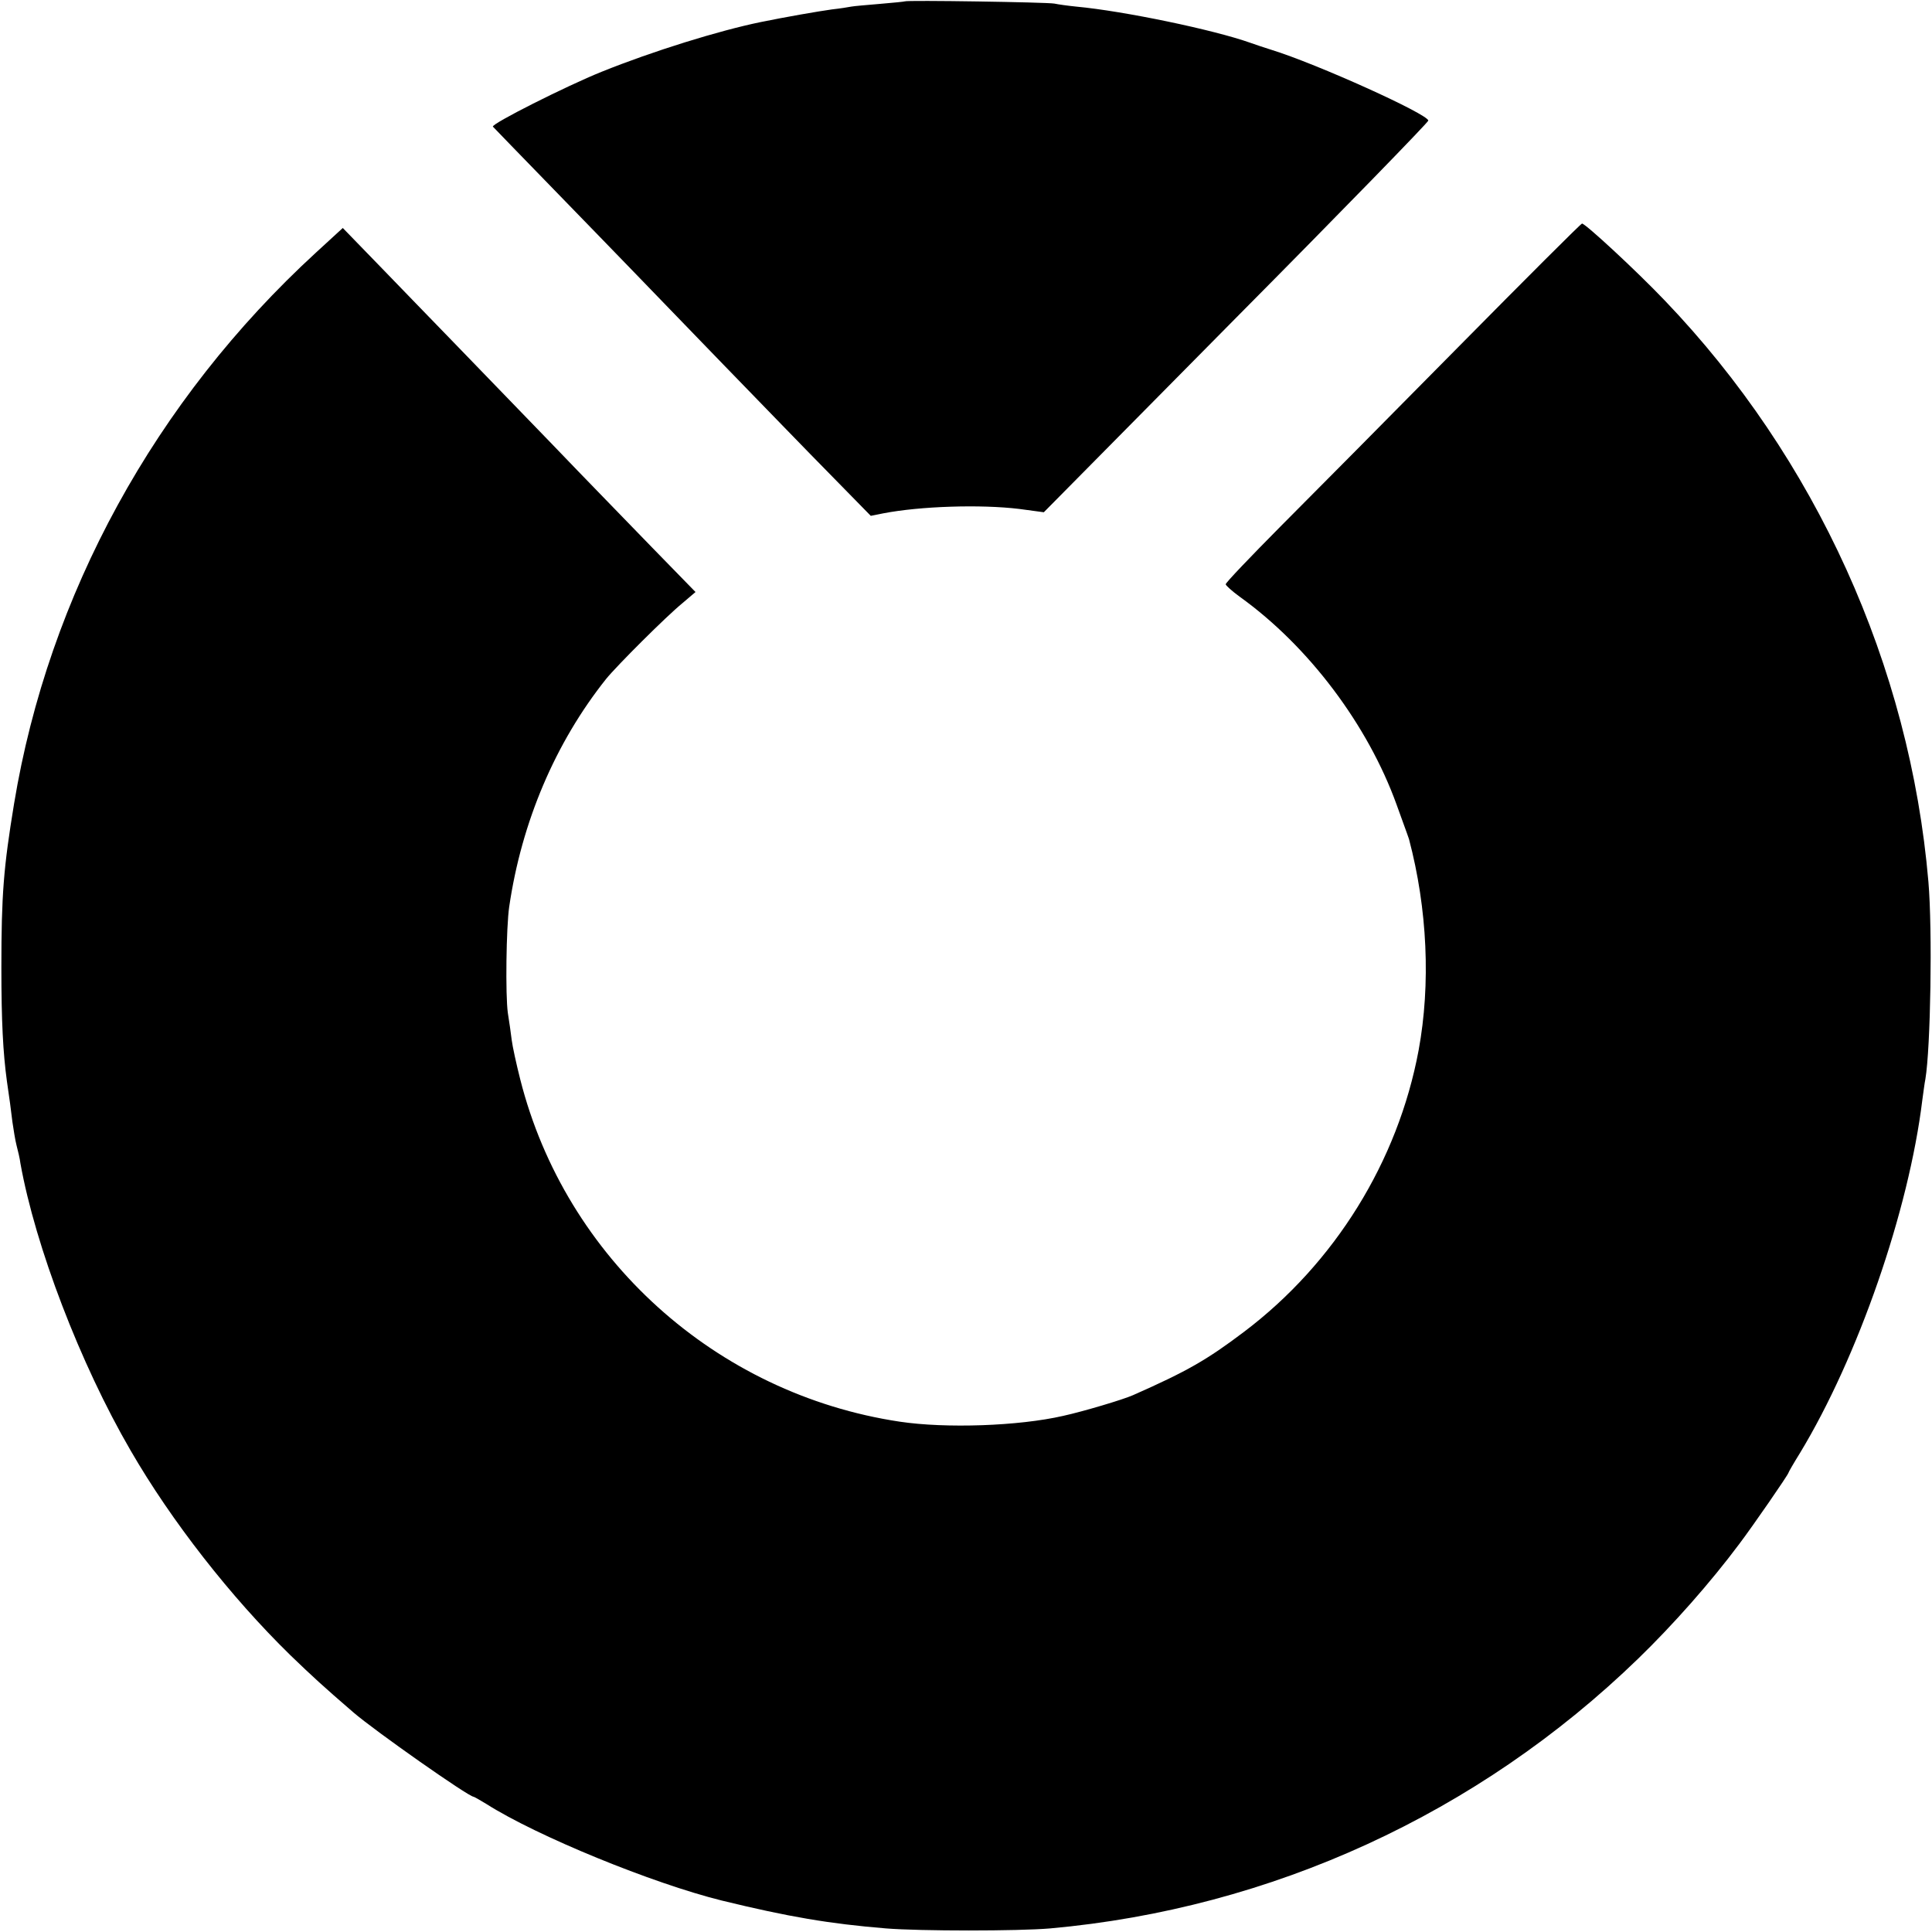
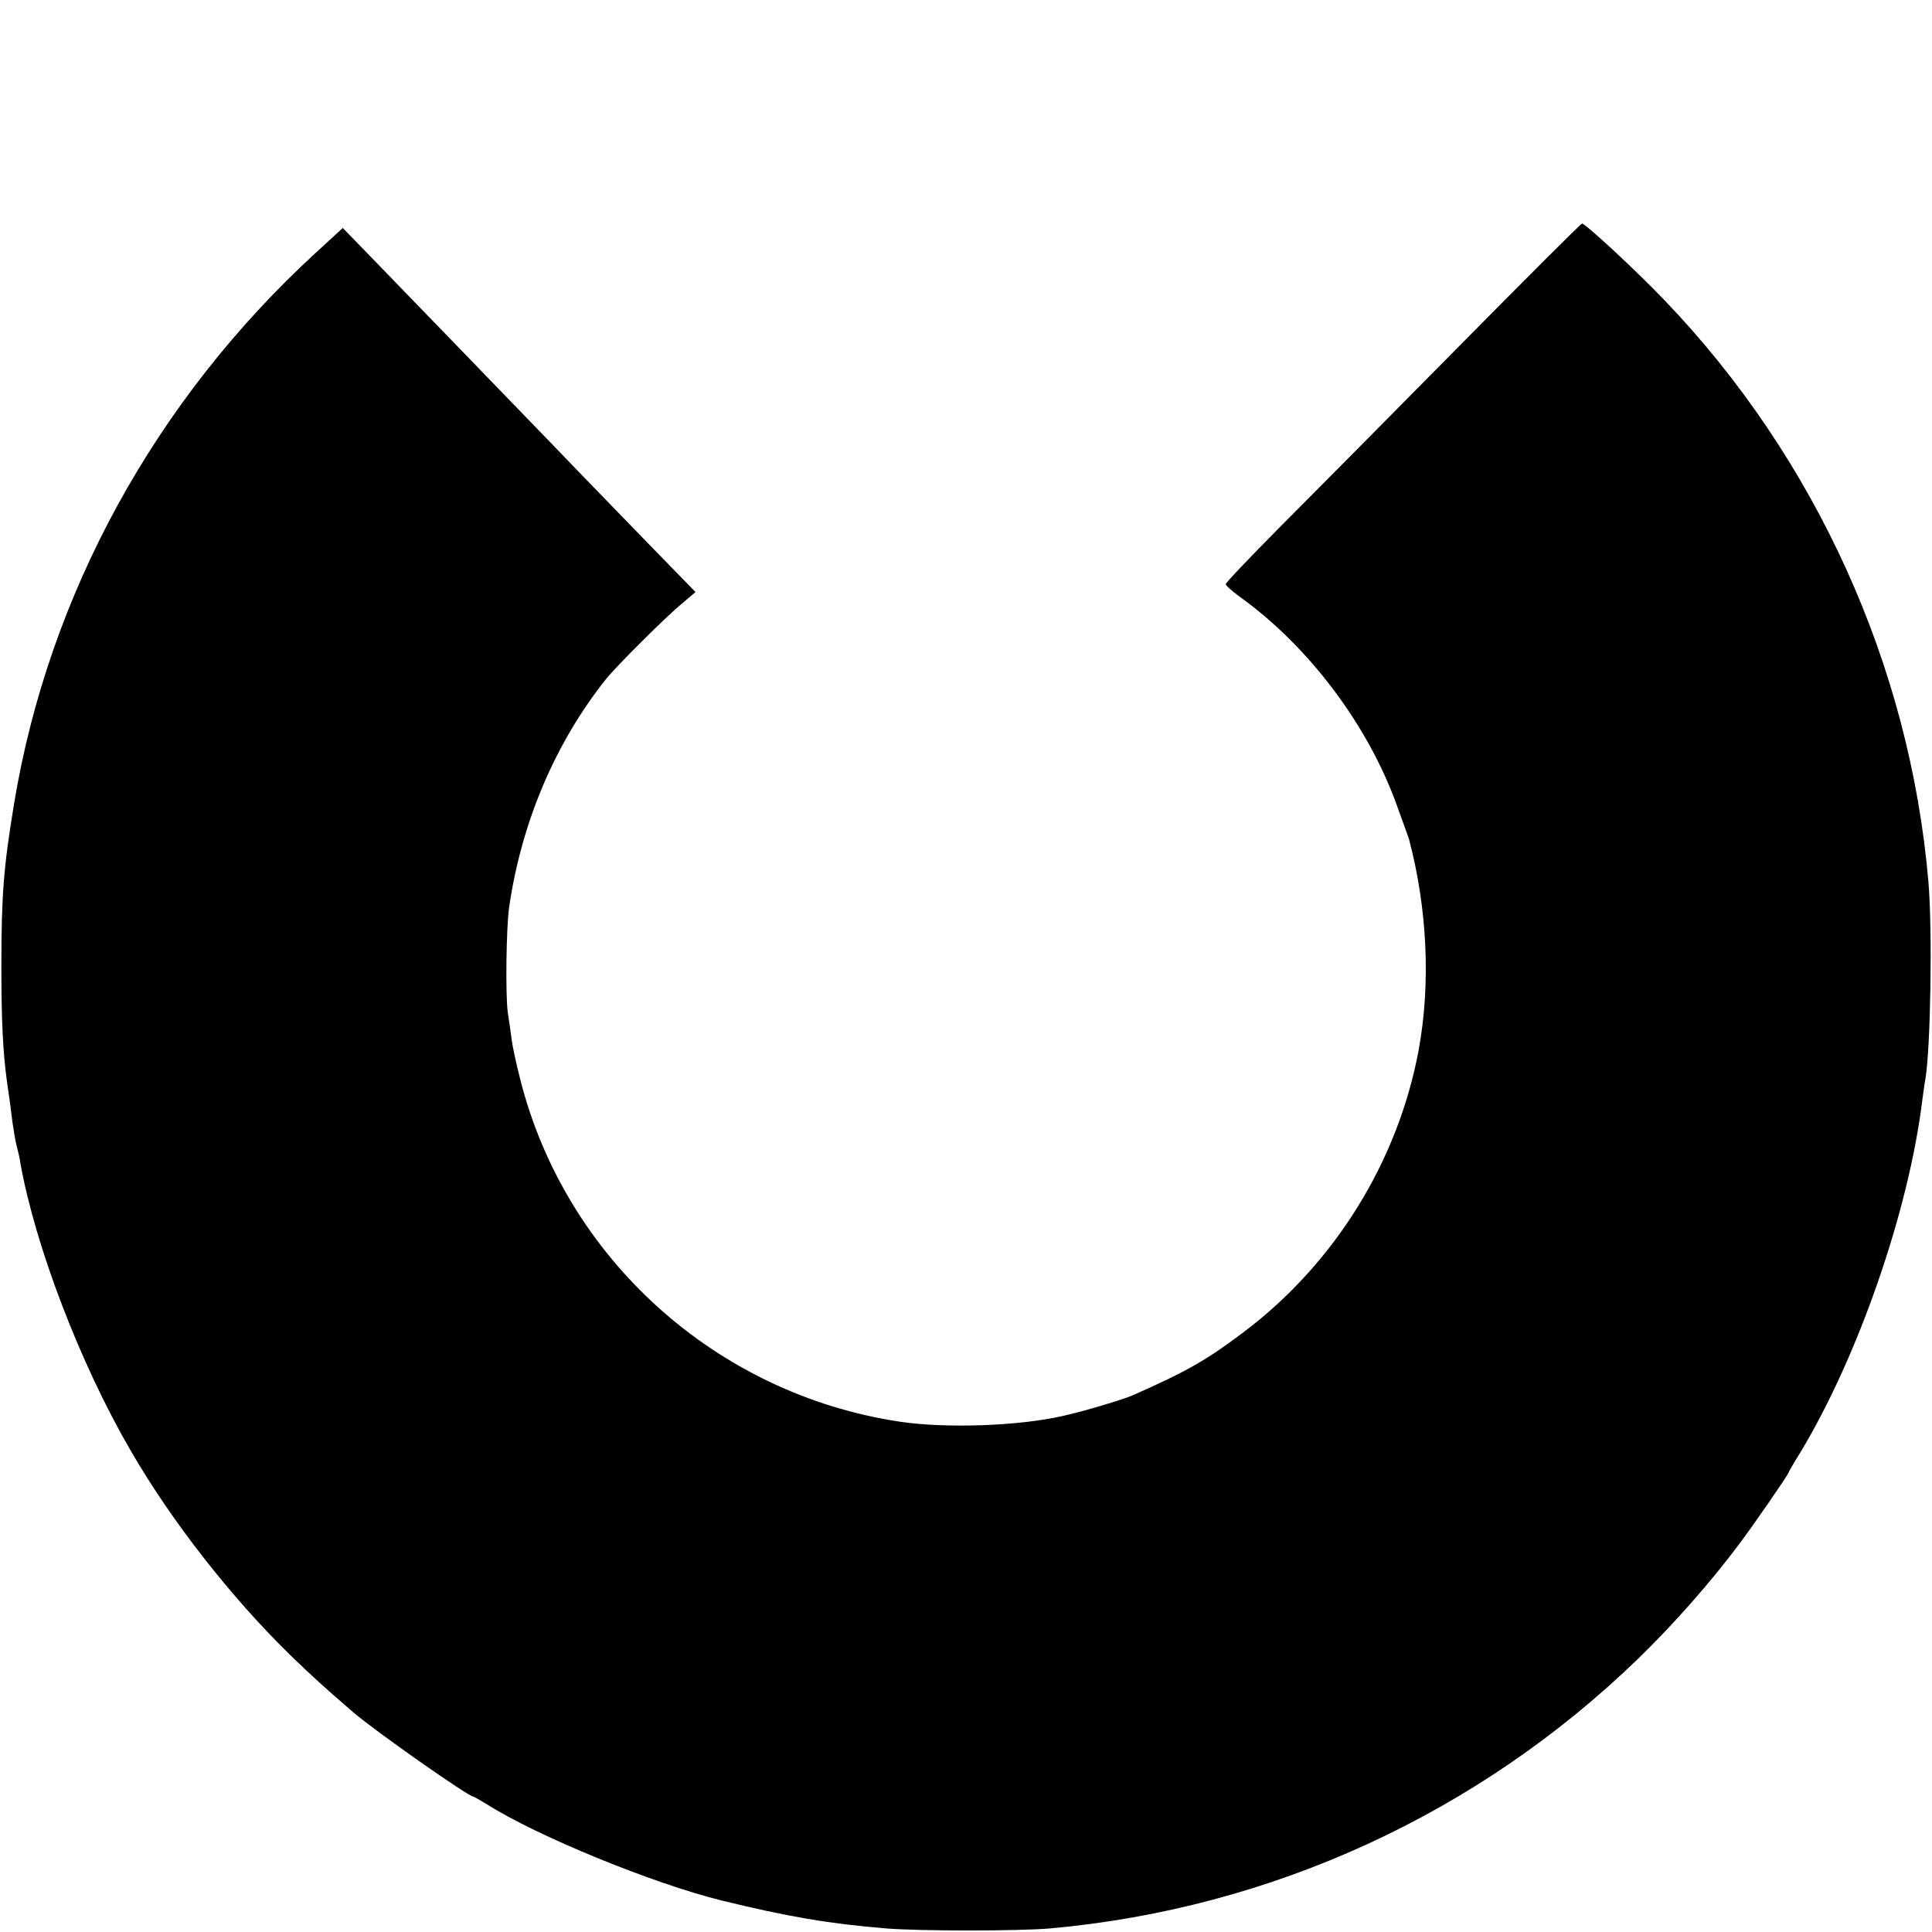
<svg xmlns="http://www.w3.org/2000/svg" version="1.0" width="700pt" height="700pt" viewBox="0 0 700 700" preserveAspectRatio="xMidYMid meet">
  <g transform="translate(0,700) scale(0.1,-0.1)" fill="#000000" stroke="none">
-     <path d="M3278 6995 c-1 -1 -42 -5 -89 -9 -47 -4 -95 -8 -105 -10 -10 -2 -41 -7 -69 -10 -51 -7 -171 -28 -259 -46 -151 -31 -390 -105 -576 -180 -127 -51 -403 -190 -394 -199 3 -3 103 -107 222 -229 120 -123 251 -259 292 -301 41 -43 185 -191 320 -331 135 -139 310 -320 390 -401 l145 -148 45 9 c134 26 353 33 493 16 l89 -12 696 704 c384 387 697 709 697 715 0 23 -404 206 -570 257 -22 7 -56 18 -75 25 -132 47 -458 115 -630 131 -30 3 -66 8 -80 11 -27 5 -536 13 -542 8z" />
    <path d="M5283 5742 c-243 -246 -532 -538 -643 -649 -110 -111 -200 -205 -199 -210 0 -4 23 -25 52 -46 249 -179 463 -464 567 -752 41 -113 43 -119 45 -125 67 -253 79 -526 35 -765 -75 -403 -304 -772 -632 -1020 -135 -102 -206 -143 -403 -230 -36 -16 -180 -59 -253 -75 -161 -37 -425 -46 -592 -21 -666 100 -1211 592 -1375 1240 -14 55 -28 119 -31 143 -3 24 -9 68 -14 98 -9 63 -6 311 5 385 45 307 167 594 351 825 38 47 217 226 277 275 l47 40 -156 160 c-85 88 -249 256 -362 374 -114 118 -273 282 -353 365 -81 83 -205 212 -277 286 l-130 134 -97 -89 c-583 -535 -969 -1240 -1094 -1997 -38 -231 -46 -329 -46 -593 0 -196 6 -309 20 -412 10 -67 14 -99 20 -148 4 -27 10 -66 15 -85 5 -19 12 -48 14 -65 54 -301 217 -727 399 -1040 148 -256 363 -531 579 -742 82 -79 118 -112 228 -207 79 -68 418 -306 436 -306 2 0 23 -12 46 -26 184 -117 603 -288 853 -350 242 -59 389 -84 595 -101 123 -10 480 -10 595 0 802 72 1551 416 2130 977 127 123 263 277 366 415 50 66 179 253 179 259 0 2 19 35 42 72 210 347 394 877 443 1279 4 28 8 61 11 75 19 113 26 540 11 715 -67 783 -408 1535 -955 2106 -105 110 -288 279 -300 279 -4 0 -206 -202 -449 -448z" />
  </g>
</svg>